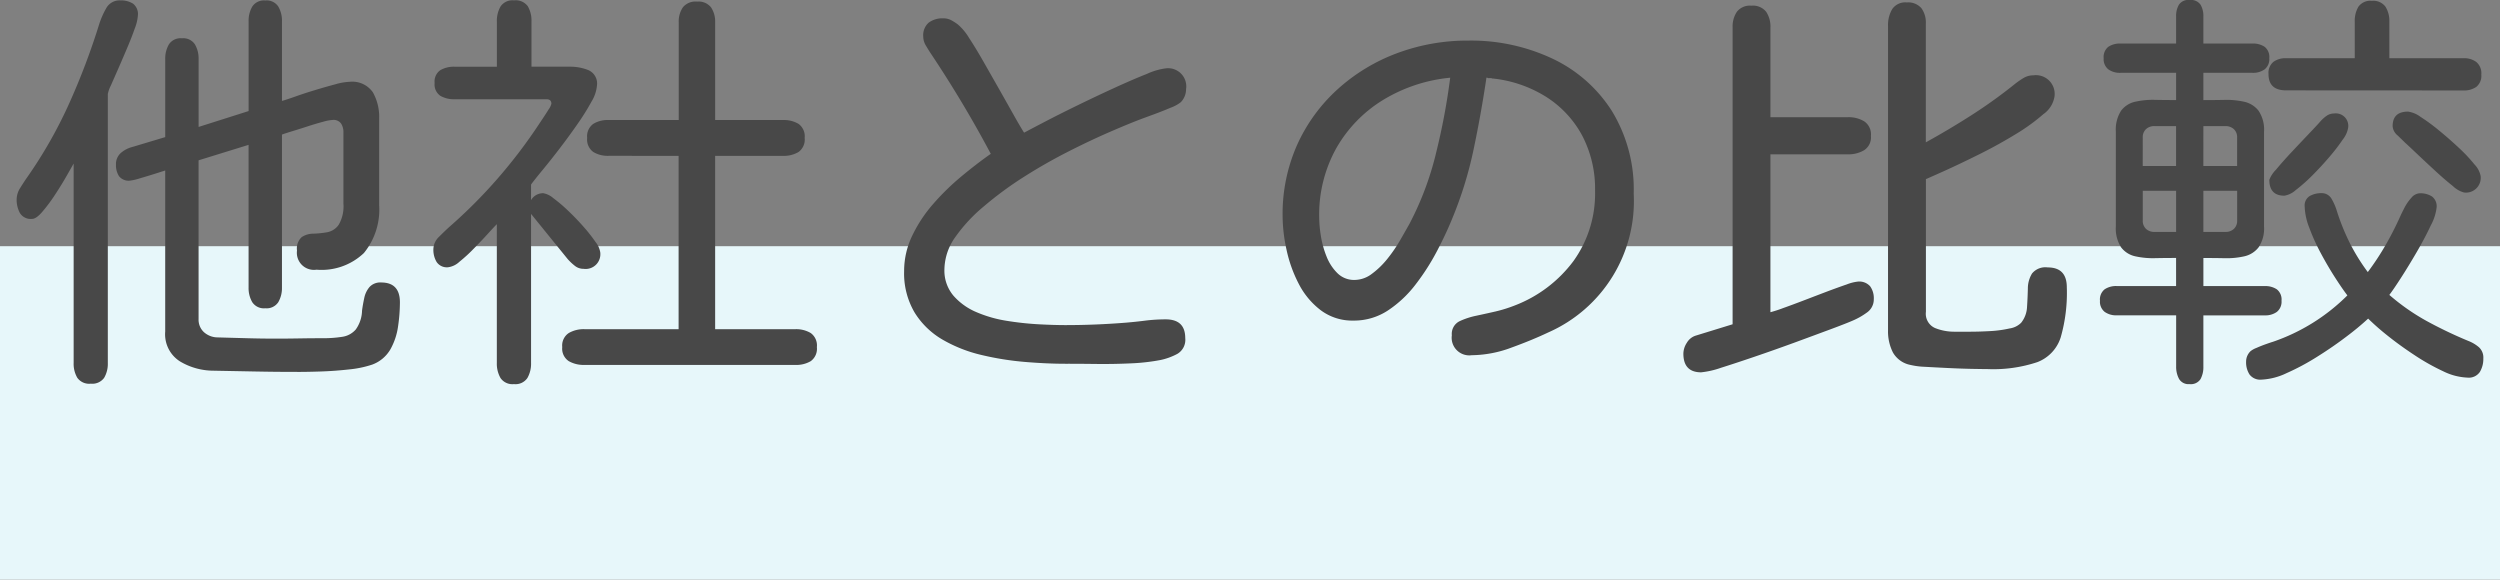
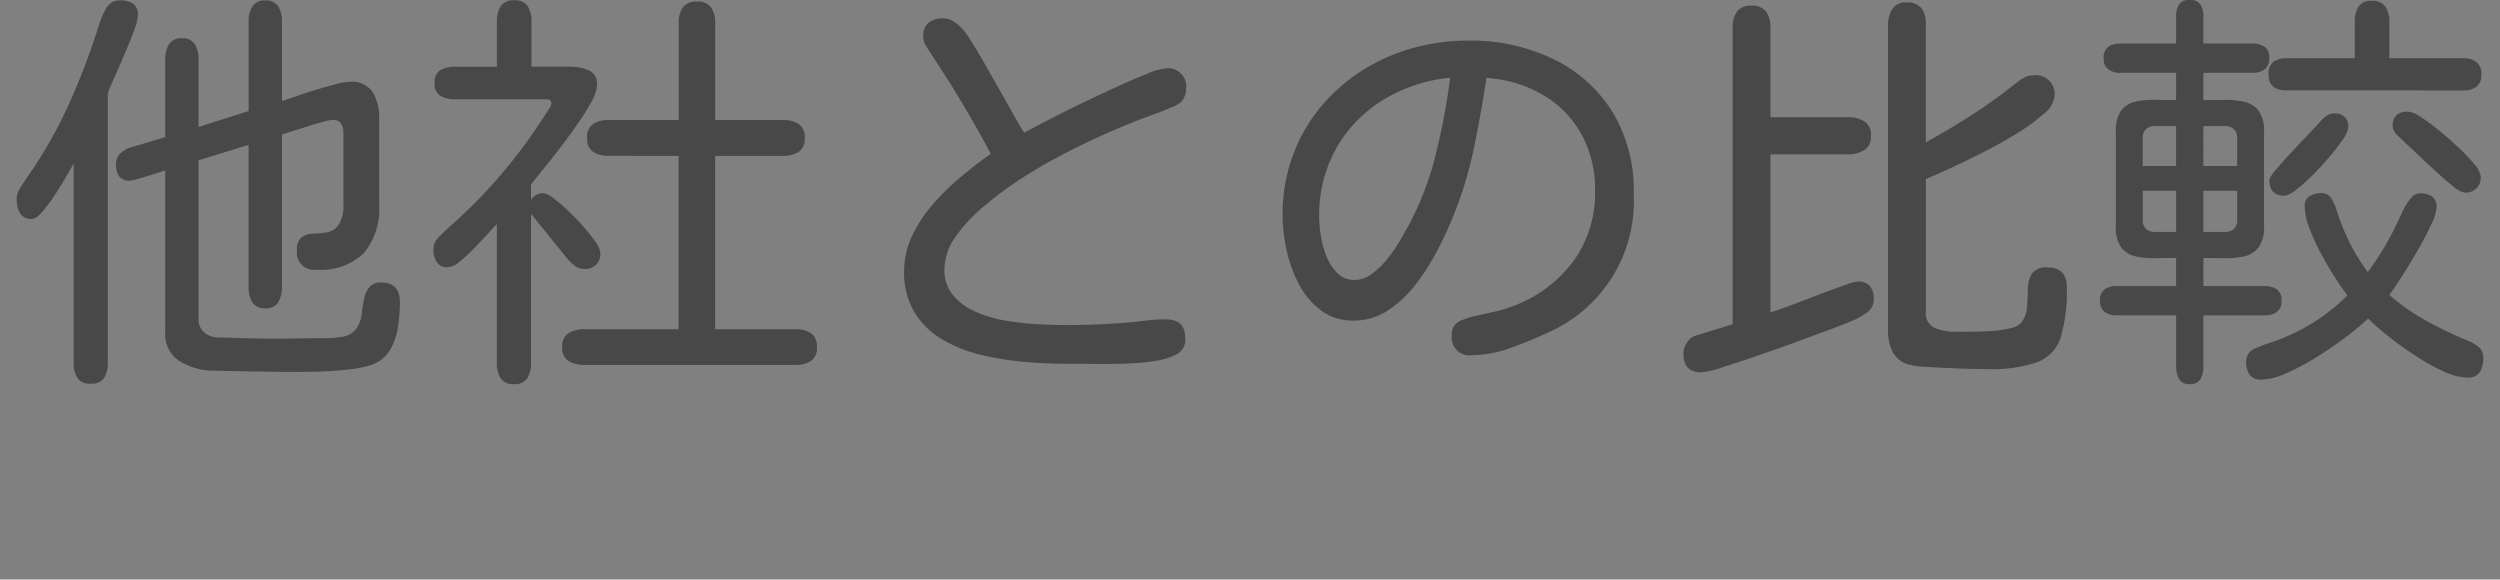
<svg xmlns="http://www.w3.org/2000/svg" width="120" height="27.816" viewBox="0 0 120 27.816">
  <rect x="0" y="0" width="120" height="27.816" fill="#808080" stroke="none" />
  <g id="comparison_title_sp" transform="translate(-580 -10366.184)">
-     <rect id="長方形_33" data-name="長方形 33" width="120" height="16" transform="translate(580 10378)" fill="#e7f7fa" />
    <g id="グループ_72" data-name="グループ 72" transform="translate(0 9463)">
      <path id="パス_170" data-name="パス 170" d="M-45.82,1.035q-.977,0-1.973-.02L-49.766.977a3.145,3.145,0,0,1-1.6-.449A1.54,1.54,0,0,1-52.07-.9V-8.633q-.117.039-.488.156t-.742.225a2.415,2.415,0,0,1-.469.107.581.581,0,0,1-.518-.215.95.95,0,0,1-.146-.547.711.711,0,0,1,.244-.576,1.371,1.371,0,0,1,.557-.283l1.563-.469v-3.75a1.342,1.342,0,0,1,.176-.7.668.668,0,0,1,.625-.293.668.668,0,0,1,.625.293,1.342,1.342,0,0,1,.176.7v3.262l2.4-.762V-15.8a1.342,1.342,0,0,1,.176-.7.668.668,0,0,1,.625-.293.668.668,0,0,1,.625.293,1.342,1.342,0,0,1,.176.7v3.828q.215-.059.654-.215t.957-.312q.518-.156.957-.273a2.846,2.846,0,0,1,.674-.117,1.2,1.2,0,0,1,1.123.508,2.4,2.4,0,0,1,.3,1.25v4.16a3.3,3.3,0,0,1-.732,2.3,2.94,2.94,0,0,1-2.275.8.82.82,0,0,1-.937-.918.745.745,0,0,1,.225-.645,1,1,0,0,1,.557-.166,4.594,4.594,0,0,0,.664-.068.869.869,0,0,0,.557-.361,1.769,1.769,0,0,0,.225-1.025v-3.4a.747.747,0,0,0-.117-.439.445.445,0,0,0-.391-.166,2.156,2.156,0,0,0-.469.088q-.332.088-.723.215t-.742.234q-.352.107-.508.166v7.344a1.342,1.342,0,0,1-.176.7.668.668,0,0,1-.625.293.668.668,0,0,1-.625-.293,1.342,1.342,0,0,1-.176-.7V-9.863l-2.4.742V-1.5a.81.81,0,0,0,.254.625.99.99,0,0,0,.645.254l1.406.039q.7.02,1.406.02.566,0,1.123-.01t1.1-.01a5.848,5.848,0,0,0,.967-.068,1.055,1.055,0,0,0,.645-.352,1.619,1.619,0,0,0,.3-.908q.039-.293.107-.605a1.175,1.175,0,0,1,.254-.527.7.7,0,0,1,.557-.215q.9,0,.9.957a8.114,8.114,0,0,1-.088,1.143A3.123,3.123,0,0,1-41.26-.049a1.677,1.677,0,0,1-.869.732,5.009,5.009,0,0,1-1.123.234q-.693.078-1.4.1T-45.82,1.035Zm-9.824.566a.7.7,0,0,1-.645-.283,1.33,1.33,0,0,1-.176-.713v-9.57l-.322.566q-.244.43-.557.908a7.865,7.865,0,0,1-.615.83q-.3.352-.5.352a.609.609,0,0,1-.586-.283,1.332,1.332,0,0,1-.156-.654,1.052,1.052,0,0,1,.176-.557q.176-.283.313-.479a21.758,21.758,0,0,0,2.031-3.564,33.327,33.327,0,0,0,1.445-3.818,3.964,3.964,0,0,1,.332-.752.728.728,0,0,1,.684-.381,1.072,1.072,0,0,1,.605.156.631.631,0,0,1,.234.566,2.135,2.135,0,0,1-.146.615q-.146.42-.361.928t-.43,1l-.361.82a1.615,1.615,0,0,0-.146.41V.605A1.33,1.33,0,0,1-55,1.318.7.7,0,0,1-55.645,1.6Zm20.313.02a.689.689,0,0,1-.645-.293,1.382,1.382,0,0,1-.176-.723v-6.66q-.137.137-.439.469t-.664.7a7.421,7.421,0,0,1-.693.635.98.98,0,0,1-.547.264.59.59,0,0,1-.547-.254,1.133,1.133,0,0,1-.156-.605.84.84,0,0,1,.273-.605q.273-.273.488-.469A24.043,24.043,0,0,0-36.1-8.262a24.669,24.669,0,0,0,2-2.637l.176-.264q.137-.205.264-.41a.764.764,0,0,0,.127-.264q0-.215-.234-.215h-4.414a1.3,1.3,0,0,1-.684-.166.66.66,0,0,1-.273-.615.66.66,0,0,1,.273-.615,1.3,1.3,0,0,1,.684-.166h2.031v-2.168a1.382,1.382,0,0,1,.176-.723.689.689,0,0,1,.645-.293.719.719,0,0,1,.664.283,1.371,1.371,0,0,1,.176.732v2.168h1.855a2.32,2.32,0,0,1,.879.166.7.7,0,0,1,.41.732,1.791,1.791,0,0,1-.264.781,11.3,11.3,0,0,1-.664,1.064q-.4.576-.84,1.152t-.811,1.025q-.371.449-.547.684l-.039.059v.742a.665.665,0,0,1,.586-.332.994.994,0,0,1,.479.234,7.262,7.262,0,0,1,.713.605q.391.371.742.771a7.519,7.519,0,0,1,.576.732,1.063,1.063,0,0,1,.225.488.708.708,0,0,1-.8.8.66.66,0,0,1-.42-.146,2.669,2.669,0,0,1-.342-.322l-1.758-2.168V.605a1.382,1.382,0,0,1-.176.723A.689.689,0,0,1-35.332,1.621ZM-31.953.7A1.427,1.427,0,0,1-32.7.518a.717.717,0,0,1-.312-.674A.717.717,0,0,1-32.7-.83a1.427,1.427,0,0,1,.742-.186h4.531v-8.32H-30.8a1.325,1.325,0,0,1-.723-.186.735.735,0,0,1-.293-.674.735.735,0,0,1,.293-.674,1.325,1.325,0,0,1,.723-.186h3.379v-4.687a1.217,1.217,0,0,1,.2-.723.784.784,0,0,1,.684-.273.76.76,0,0,1,.664.273,1.217,1.217,0,0,1,.2.723v4.688h3.262a1.364,1.364,0,0,1,.742.186.735.735,0,0,1,.293.674.735.735,0,0,1-.293.674,1.364,1.364,0,0,1-.742.186h-3.262v8.32h3.848a1.364,1.364,0,0,1,.742.186.735.735,0,0,1,.293.674.735.735,0,0,1-.293.674A1.364,1.364,0,0,1-21.836.7ZM-8.848.645q-.9,0-1.953-.088a13.98,13.98,0,0,1-2.08-.332,6.838,6.838,0,0,1-1.865-.732,3.845,3.845,0,0,1-1.348-1.3,3.7,3.7,0,0,1-.508-2,3.908,3.908,0,0,1,.391-1.7,6.7,6.7,0,0,1,1.025-1.543,11.773,11.773,0,0,1,1.357-1.318q.723-.6,1.387-1.064-.664-1.25-1.377-2.441t-1.494-2.363q-.117-.176-.244-.391a.838.838,0,0,1-.127-.43.8.8,0,0,1,.264-.674,1.1,1.1,0,0,1,.693-.205.8.8,0,0,1,.381.088,2.439,2.439,0,0,1,.322.205,2.623,2.623,0,0,1,.537.645q.322.488.7,1.152t.762,1.338q.381.674.693,1.23t.488.83q.293-.156.986-.518t1.592-.8q.9-.439,1.777-.84t1.543-.664a3.116,3.116,0,0,1,.9-.264.872.872,0,0,1,.977,1,.893.893,0,0,1-.254.625,1.826,1.826,0,0,1-.488.264q-.391.166-.791.313l-.557.205q-.625.234-1.572.645t-2.021.957q-1.074.547-2.119,1.211a16.925,16.925,0,0,0-1.9,1.4A7.625,7.625,0,0,0-14.15-5.43a2.722,2.722,0,0,0-.518,1.543,1.86,1.86,0,0,0,.43,1.26,3.02,3.02,0,0,0,1.1.791,6.072,6.072,0,0,0,1.465.42,14.485,14.485,0,0,0,1.533.166q.742.039,1.27.039,1.445,0,2.91-.117.469-.039.947-.1a7.947,7.947,0,0,1,.967-.059q.938,0,.938.9a.782.782,0,0,1-.371.752,3.005,3.005,0,0,1-.82.3A9.665,9.665,0,0,1-5.713.625q-.83.039-1.67.029T-8.848.645ZM10.645.234a.846.846,0,0,1-.957-.957.676.676,0,0,1,.391-.684,3.643,3.643,0,0,1,.781-.254q.469-.1.928-.205a6.647,6.647,0,0,0,.908-.283,6.343,6.343,0,0,0,2.832-2.139,5.553,5.553,0,0,0,1.035-3.369,5.5,5.5,0,0,0-.615-2.646,5,5,0,0,0-1.719-1.855,5.975,5.975,0,0,0-2.568-.889.113.113,0,0,1-.078-.02h-.156a.113.113,0,0,0-.078-.02q-.254,1.719-.615,3.438a18.686,18.686,0,0,1-1.025,3.32q-.293.723-.732,1.563a10.947,10.947,0,0,1-1.025,1.6,5.468,5.468,0,0,1-1.328,1.25,2.955,2.955,0,0,1-1.66.488,2.52,2.52,0,0,1-1.572-.5,3.726,3.726,0,0,1-1.055-1.27,6.482,6.482,0,0,1-.586-1.641,7.752,7.752,0,0,1-.186-1.611,8.147,8.147,0,0,1,.7-3.418,8.072,8.072,0,0,1,1.943-2.666,8.835,8.835,0,0,1,2.852-1.729,9.664,9.664,0,0,1,3.428-.605A9.19,9.19,0,0,1,14.521-14a6.826,6.826,0,0,1,2.842,2.5A7.214,7.214,0,0,1,18.418-7.52a6.884,6.884,0,0,1-4.1,6.66q-.781.371-1.777.732A5.557,5.557,0,0,1,10.645.234ZM5.02-3.379a1.388,1.388,0,0,0,.83-.293A3.977,3.977,0,0,0,6.6-4.4a7.1,7.1,0,0,0,.615-.9q.264-.459.439-.771A14.691,14.691,0,0,0,8.936-9.492a31.659,31.659,0,0,0,.674-3.594,7.578,7.578,0,0,0-3.232,1.074A6.455,6.455,0,0,0,4.141-9.7a6.554,6.554,0,0,0-.82,3.311,5.893,5.893,0,0,0,.078.879,4.529,4.529,0,0,0,.273,1A2.3,2.3,0,0,0,4.2-3.7,1.132,1.132,0,0,0,5.02-3.379ZM35.391.9q-.215,0-.732-.01T33.525.85Q32.91.82,32.4.791A3.537,3.537,0,0,1,31.7.7,1.231,1.231,0,0,1,30.859.1a2.25,2.25,0,0,1-.234-1.055V-15.586a1.5,1.5,0,0,1,.2-.791.754.754,0,0,1,.7-.322.841.841,0,0,1,.7.273,1.17,1.17,0,0,1,.215.742v5.7q1.133-.625,2.2-1.309A23.9,23.9,0,0,0,36.7-12.773a4,4,0,0,1,.42-.293A.905.905,0,0,1,37.6-13.2a.9.9,0,0,1,1.016,1.016,1.282,1.282,0,0,1-.537.85,9.32,9.32,0,0,1-1.357.977q-.82.5-1.7.938t-1.592.762q-.713.322-.986.439v6.367a.747.747,0,0,0,.439.781,2.475,2.475,0,0,0,.928.176h.723q.469,0,.986-.029a5.534,5.534,0,0,0,.938-.127.981.981,0,0,0,.557-.273,1.31,1.31,0,0,0,.283-.762q.029-.449.039-.879a1.386,1.386,0,0,1,.2-.723.827.827,0,0,1,.752-.293q.918,0,.918.957a7.749,7.749,0,0,1-.293,2.4A1.877,1.877,0,0,1,37.793.566,6.7,6.7,0,0,1,35.391.9Zm-13.73.156q-.859,0-.859-.9a.969.969,0,0,1,.166-.518.759.759,0,0,1,.42-.342l1.777-.547V-15.508a1.264,1.264,0,0,1,.205-.742.787.787,0,0,1,.693-.293.81.81,0,0,1,.713.293,1.264,1.264,0,0,1,.205.742v4.316h3.73a1.461,1.461,0,0,1,.771.2.754.754,0,0,1,.322.7.734.734,0,0,1-.322.684,1.461,1.461,0,0,1-.771.2H24.98v7.578a6.21,6.21,0,0,0,.615-.2q.439-.156,1-.371t1.1-.42q.547-.205.947-.342A2.132,2.132,0,0,1,29.18-3.3a.7.7,0,0,1,.586.225.974.974,0,0,1,.176.615.765.765,0,0,1-.342.654,3.382,3.382,0,0,1-.674.381q-.313.137-1.074.42t-1.719.635Q25.176-.02,24.238.3T22.6.84A4.128,4.128,0,0,1,21.66,1.055ZM45.1,1.621a.524.524,0,0,1-.508-.254,1.217,1.217,0,0,1-.137-.586V-1.68H41.6a.944.944,0,0,1-.576-.166.624.624,0,0,1-.225-.537.619.619,0,0,1,.225-.547.987.987,0,0,1,.576-.156h2.852V-4.434q-.508,0-1.016.01a3.89,3.89,0,0,1-.937-.088,1.153,1.153,0,0,1-.684-.43,1.666,1.666,0,0,1-.254-1.016v-4.531a1.666,1.666,0,0,1,.254-1.016,1.153,1.153,0,0,1,.684-.43,3.89,3.89,0,0,1,.938-.088q.508.01,1.016.01V-13.32H41.777a.944.944,0,0,1-.576-.166.624.624,0,0,1-.225-.537.619.619,0,0,1,.225-.547.987.987,0,0,1,.576-.156h2.676v-1.309a1.053,1.053,0,0,1,.137-.557.546.546,0,0,1,.508-.225.567.567,0,0,1,.527.225,1.053,1.053,0,0,1,.137.557v1.309h2.363a.987.987,0,0,1,.576.156.619.619,0,0,1,.225.547.624.624,0,0,1-.225.537.944.944,0,0,1-.576.166H45.762v1.309q.508,0,1.016-.01a3.89,3.89,0,0,1,.938.088,1.2,1.2,0,0,1,.693.43,1.619,1.619,0,0,1,.264,1.016v4.531a1.619,1.619,0,0,1-.264,1.016,1.2,1.2,0,0,1-.693.43,3.89,3.89,0,0,1-.937.088q-.508-.01-1.016-.01v1.348h2.949a.987.987,0,0,1,.576.156.619.619,0,0,1,.225.547.624.624,0,0,1-.225.537.944.944,0,0,1-.576.166H45.762V.781a1.2,1.2,0,0,1-.137.6A.55.55,0,0,1,45.1,1.621Zm4.629-14.1q-.84,0-.84-.781a.685.685,0,0,1,.234-.586.982.982,0,0,1,.605-.176h3.3v-1.758a1.33,1.33,0,0,1,.176-.713.7.7,0,0,1,.645-.283.723.723,0,0,1,.654.283,1.275,1.275,0,0,1,.186.713v1.758h3.555a.979.979,0,0,1,.625.186.714.714,0,0,1,.234.6.685.685,0,0,1-.234.586,1.017,1.017,0,0,1-.625.176Zm8.535,4.9a1.2,1.2,0,0,1-.518-.3q-.381-.3-.85-.732t-.869-.811q-.4-.381-.576-.537-.137-.137-.371-.361a.631.631,0,0,1-.234-.439q0-.7.742-.7a1.322,1.322,0,0,1,.6.254,9.208,9.208,0,0,1,.889.654q.488.4.947.83a7.429,7.429,0,0,1,.752.8,1.11,1.11,0,0,1,.293.547A.708.708,0,0,1,58.262-7.578Zm-8.613.156q-.723,0-.723-.762a1.4,1.4,0,0,1,.322-.488q.322-.391.771-.869t.84-.889q.391-.41.508-.547a1.717,1.717,0,0,1,.3-.273.614.614,0,0,1,.361-.117.6.6,0,0,1,.684.664,1.221,1.221,0,0,1-.254.576,9.166,9.166,0,0,1-.645.84q-.391.459-.82.889a7.814,7.814,0,0,1-.791.7A1.087,1.087,0,0,1,49.648-7.422Zm-6.8-1.426h1.6v-1.914H43.418a.575.575,0,0,0-.41.146.522.522,0,0,0-.156.4Zm2.91,0h1.621v-1.367a.522.522,0,0,0-.156-.4.575.575,0,0,0-.41-.146H45.762ZM43.418-5.684h1.035V-7.656h-1.6V-6.23a.522.522,0,0,0,.156.4A.575.575,0,0,0,43.418-5.684Zm2.344,0h1.055a.575.575,0,0,0,.41-.146.522.522,0,0,0,.156-.4V-7.656H45.762Zm2.793,7.09a.646.646,0,0,1-.576-.244,1.07,1.07,0,0,1-.166-.615.694.694,0,0,1,.215-.508,1.071,1.071,0,0,1,.283-.156q.225-.1.469-.186T49.1-.41a9.331,9.331,0,0,0,3.574-2.227q-.254-.332-.605-.879t-.684-1.172A9.731,9.731,0,0,1,50.84-5.9a2.99,2.99,0,0,1-.215-1,.53.53,0,0,1,.244-.508,1.12,1.12,0,0,1,.557-.137.538.538,0,0,1,.5.293,2.611,2.611,0,0,1,.244.566,10.489,10.489,0,0,0,.615,1.523,9.431,9.431,0,0,0,.869,1.406,12.572,12.572,0,0,0,.85-1.289A14.952,14.952,0,0,0,55.2-6.406q.078-.176.215-.439a2.242,2.242,0,0,1,.332-.479.559.559,0,0,1,.41-.215,1.048,1.048,0,0,1,.566.146.583.583,0,0,1,.234.537A2.366,2.366,0,0,1,56.68-6q-.273.586-.664,1.26t-.762,1.25q-.371.576-.566.83A10.37,10.37,0,0,0,56.494-1.4a20.608,20.608,0,0,0,1.982.947,1.781,1.781,0,0,1,.508.3A.671.671,0,0,1,59.2.391a1.218,1.218,0,0,1-.166.645.639.639,0,0,1-.6.273,2.861,2.861,0,0,1-1.152-.3A10.426,10.426,0,0,1,55.918.244q-.7-.459-1.3-.937a12,12,0,0,1-.947-.83,12.889,12.889,0,0,1-1.025.85q-.654.5-1.416.977a11.363,11.363,0,0,1-1.475.791A3.12,3.12,0,0,1,48.555,1.406Z" transform="translate(640 920)" fill="#484848" />
    </g>
  </g>
</svg>